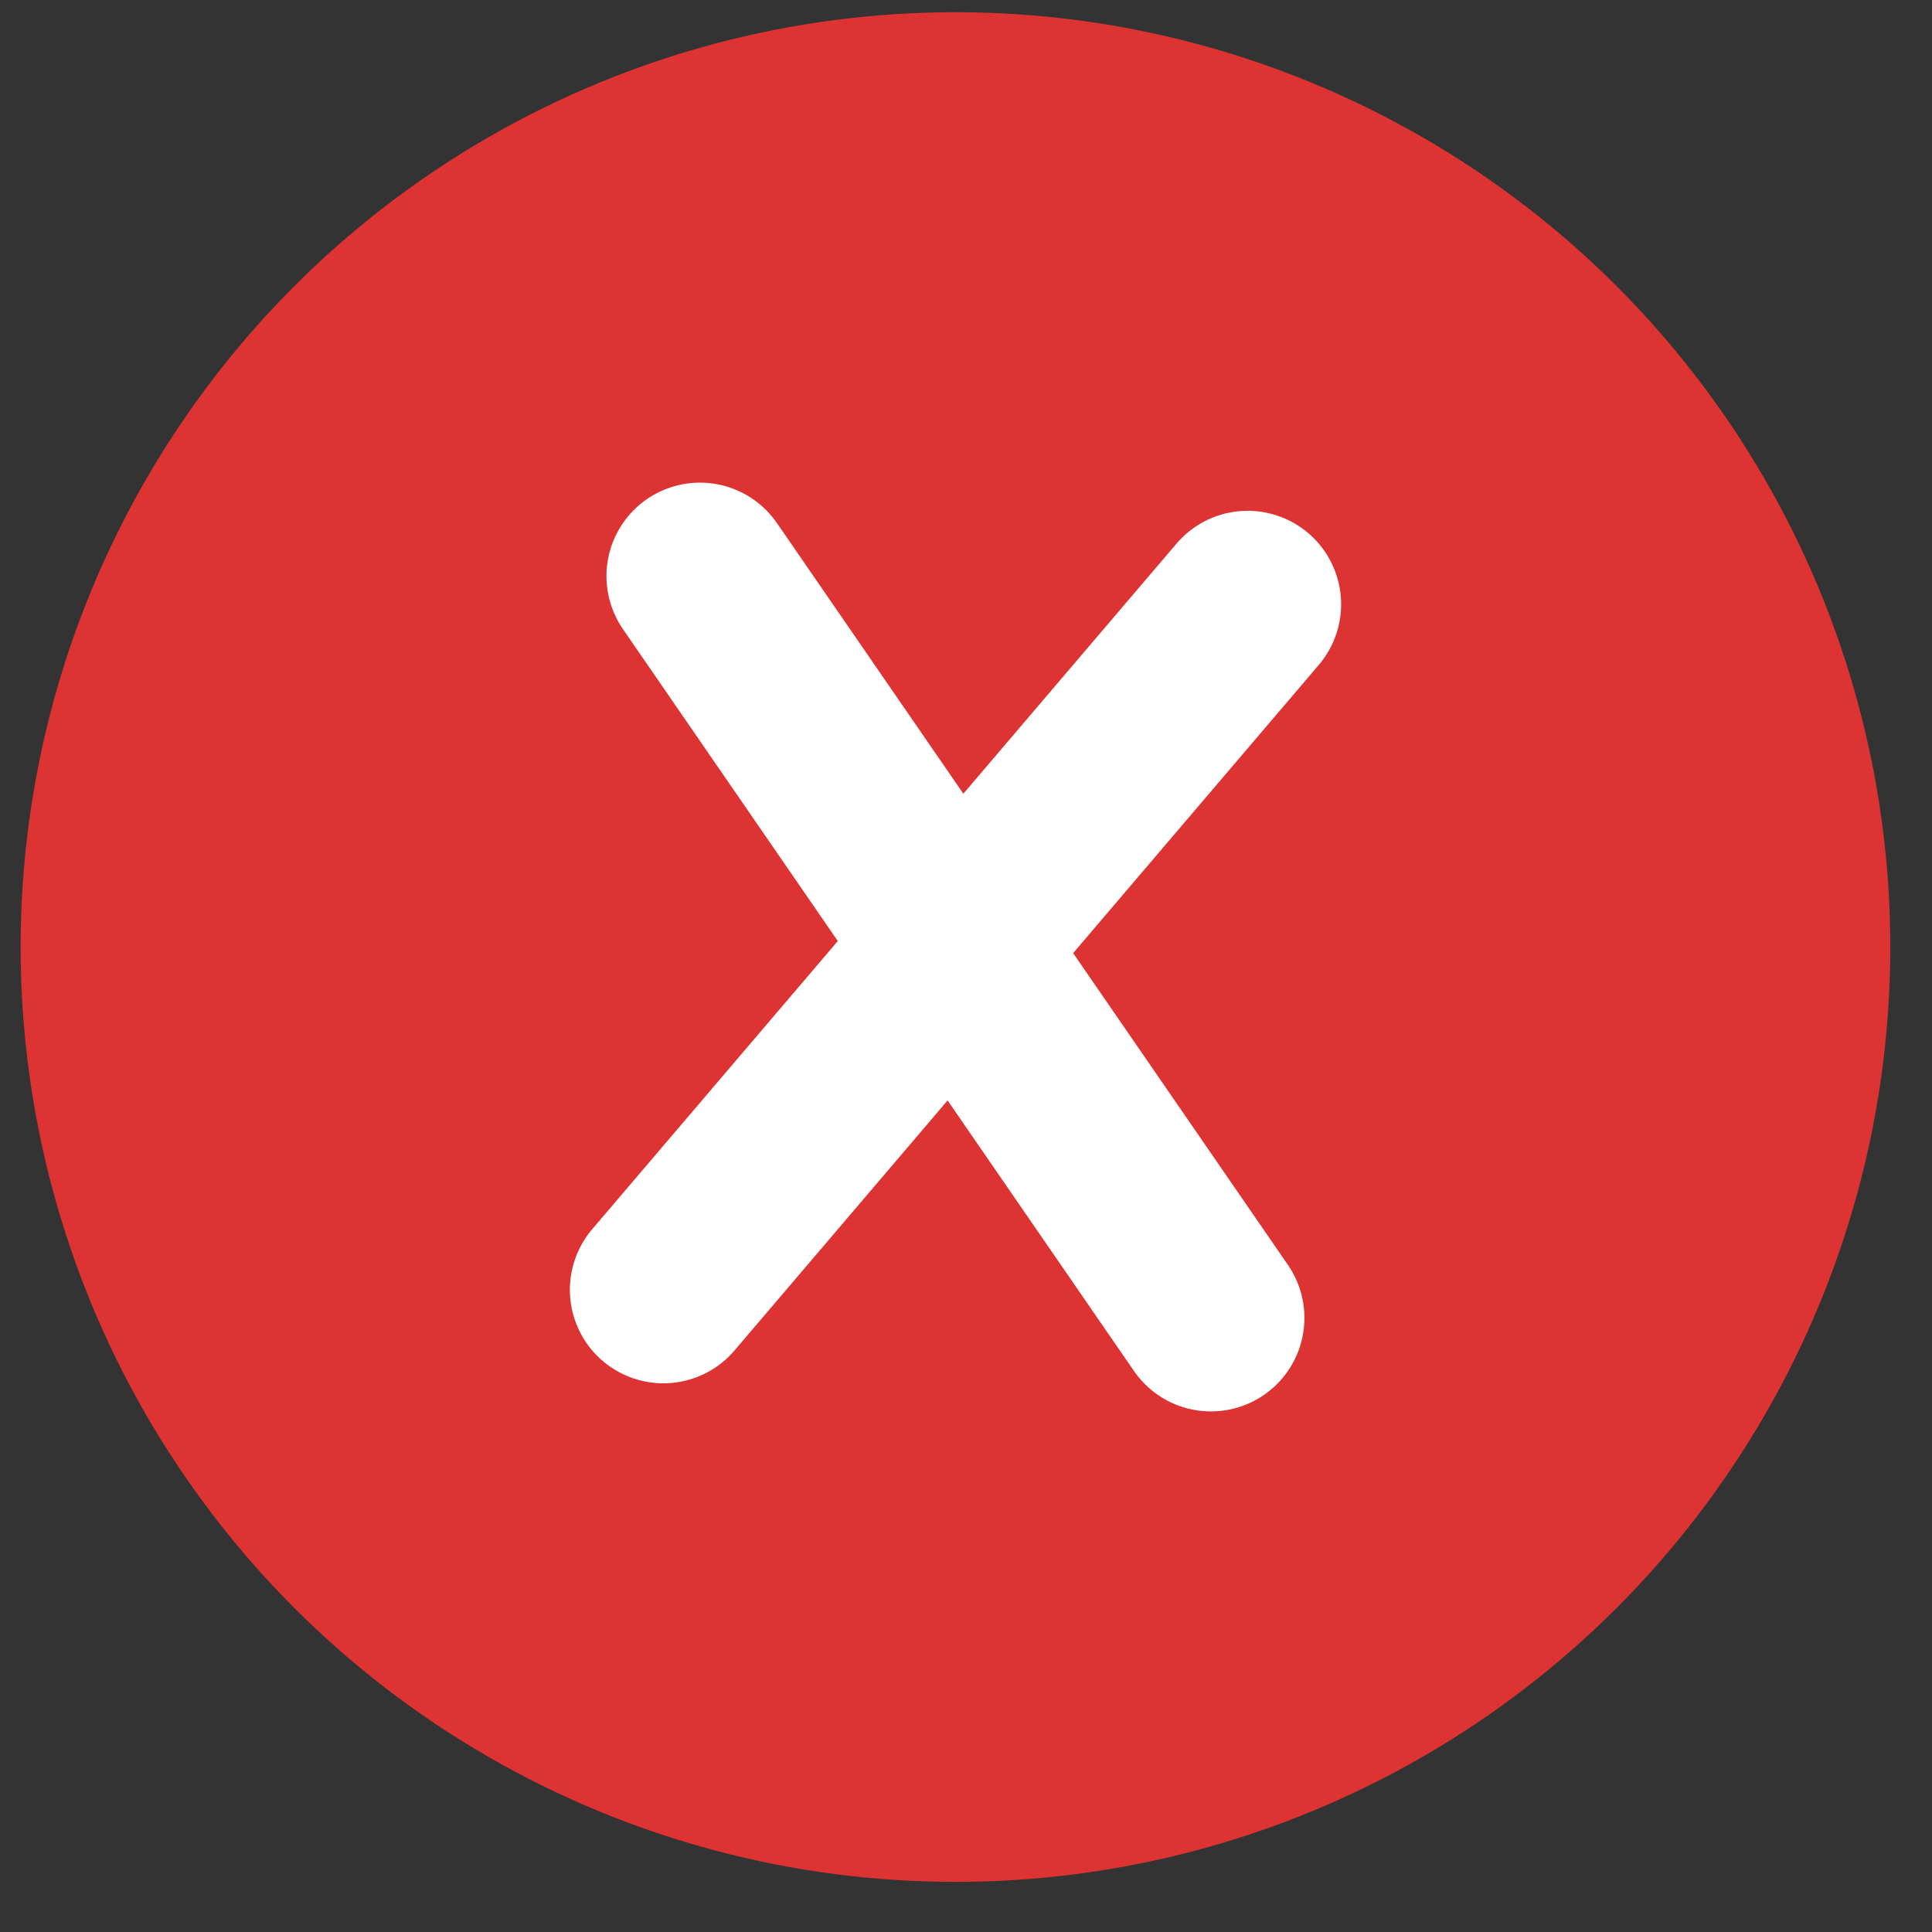
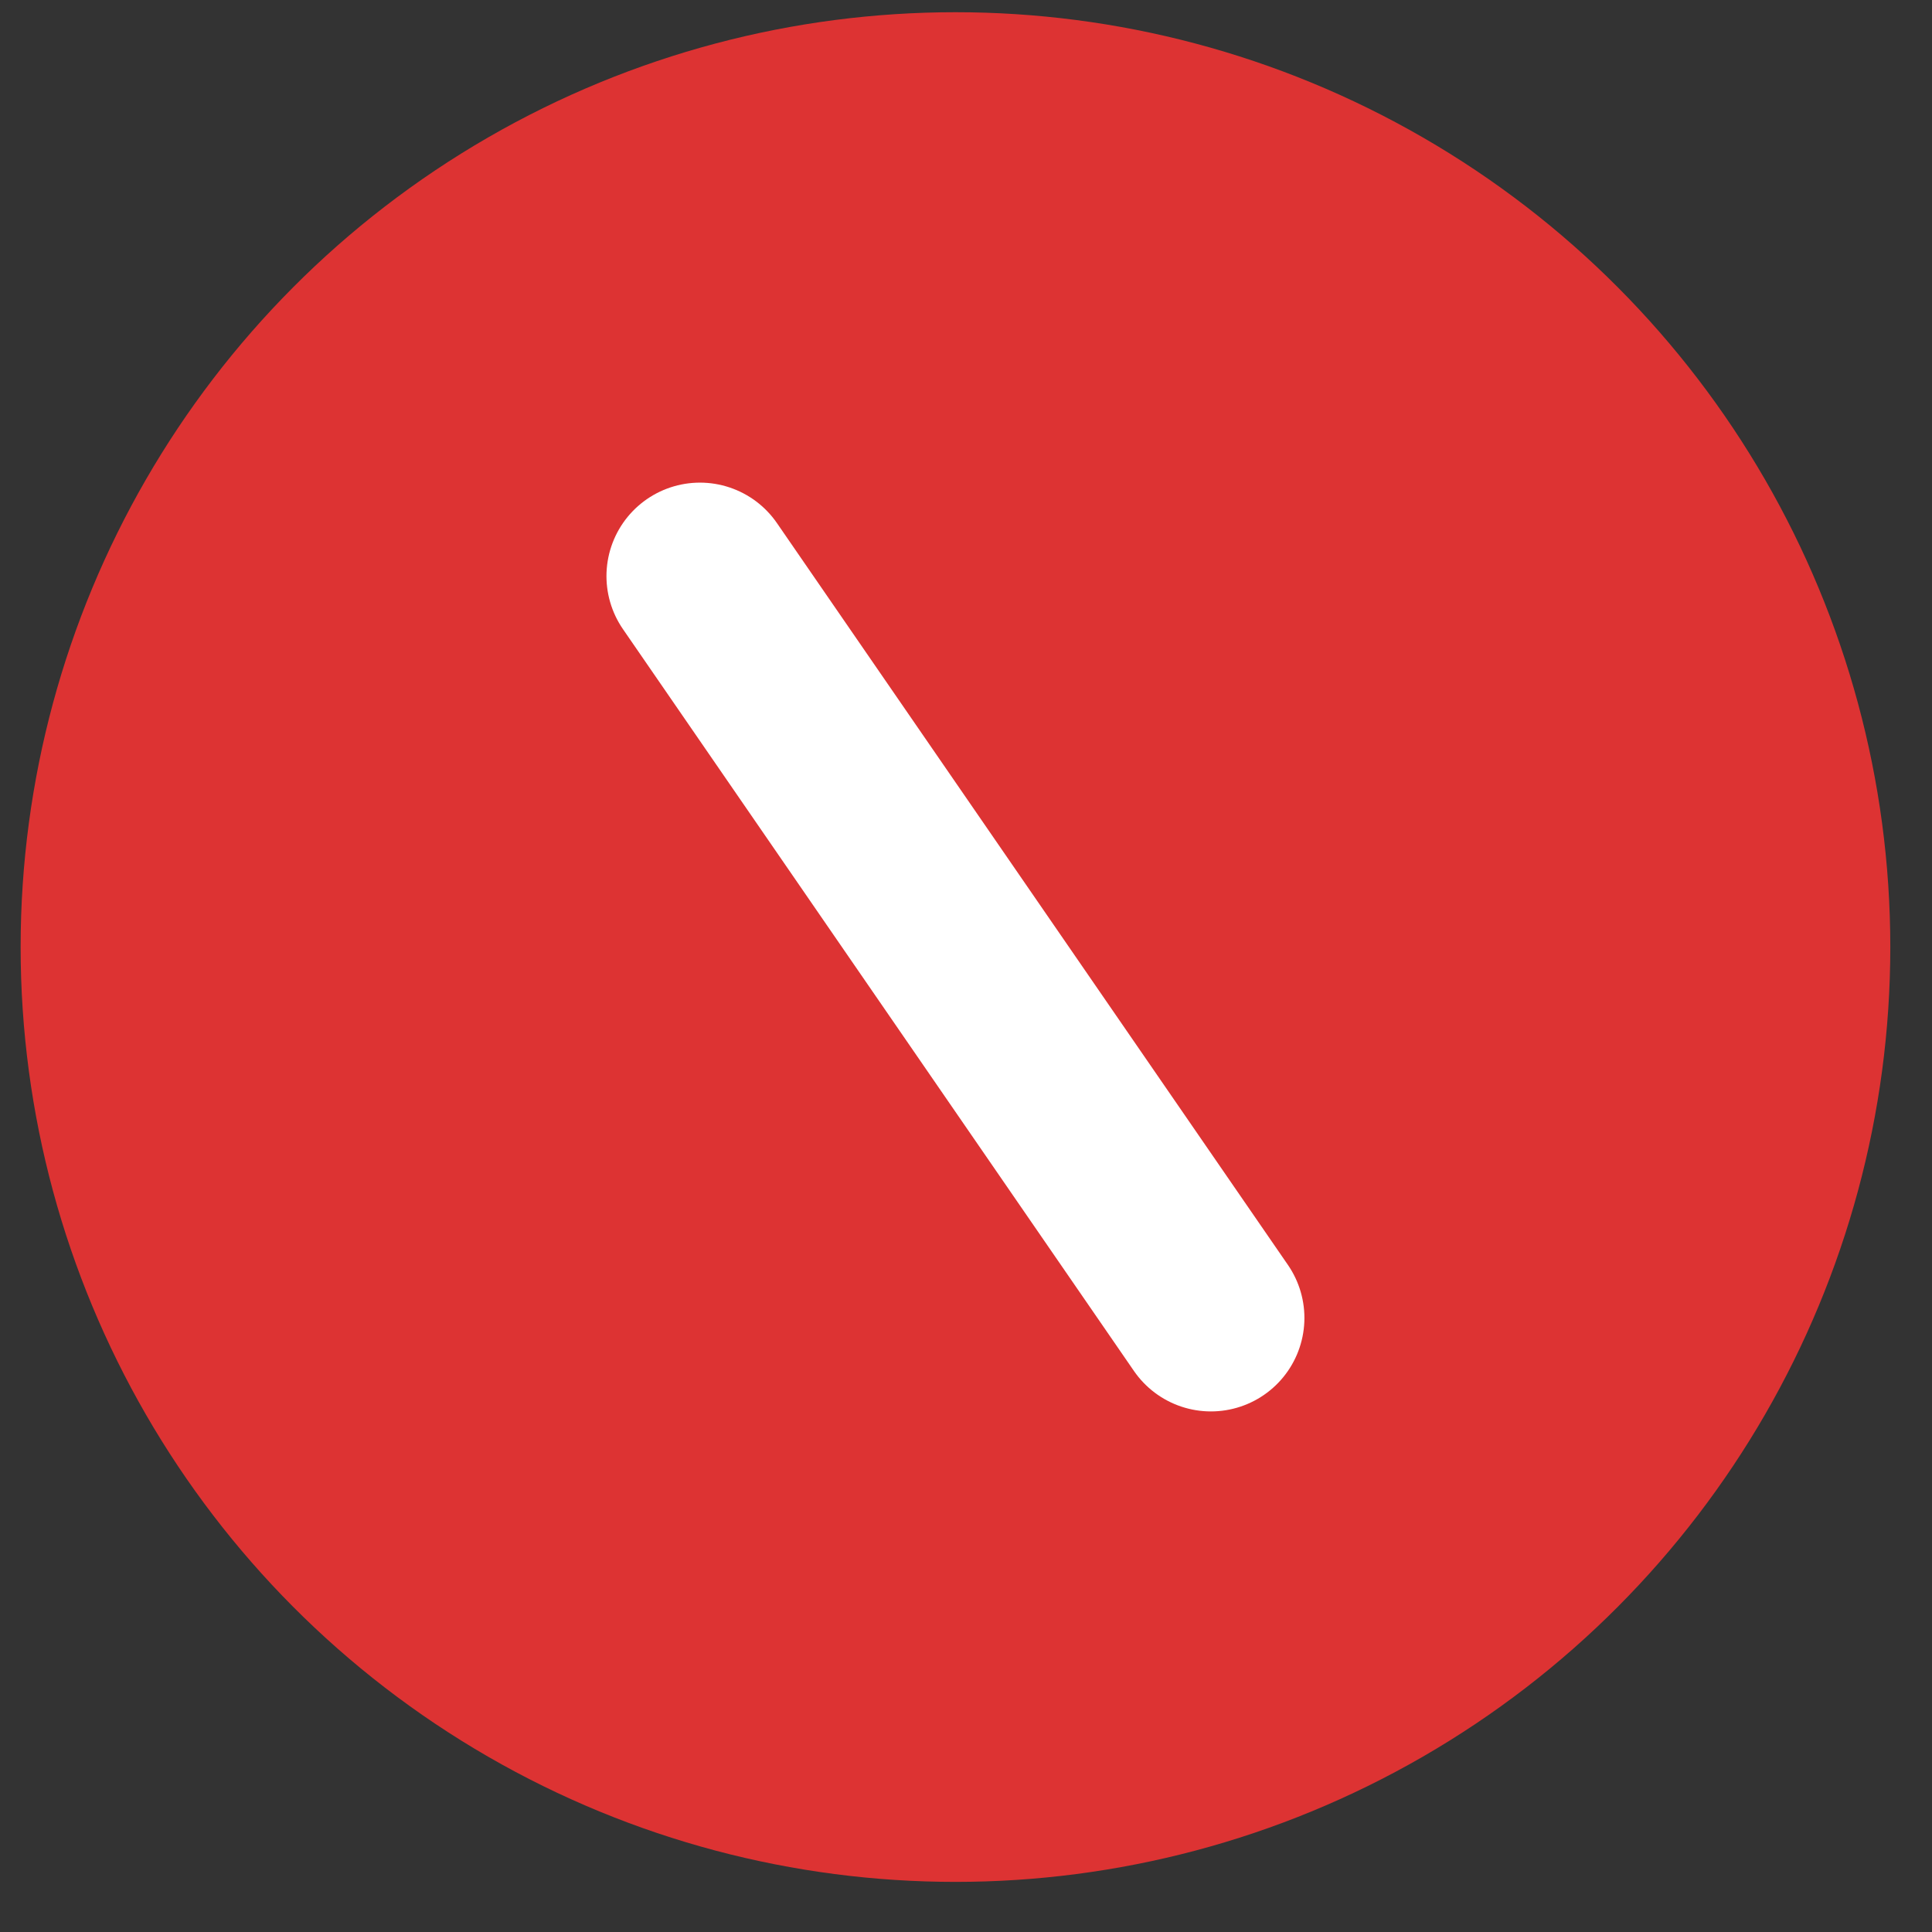
<svg xmlns="http://www.w3.org/2000/svg" width="31" height="31" viewBox="0 0 31 31" fill="none">
  <rect x="0" y="0" width="31" height="31" fill="#333333" stroke="none" />
  <circle cx="15.331" cy="15.196" r="15" fill="#DD3333" />
-   <path d="M10.644 20.696L20.019 9.696" stroke="white" stroke-width="3" stroke-linecap="round" />
  <path d="M11.231 9.244L19.43 21.147" stroke="white" stroke-width="3" stroke-linecap="round" />
</svg>